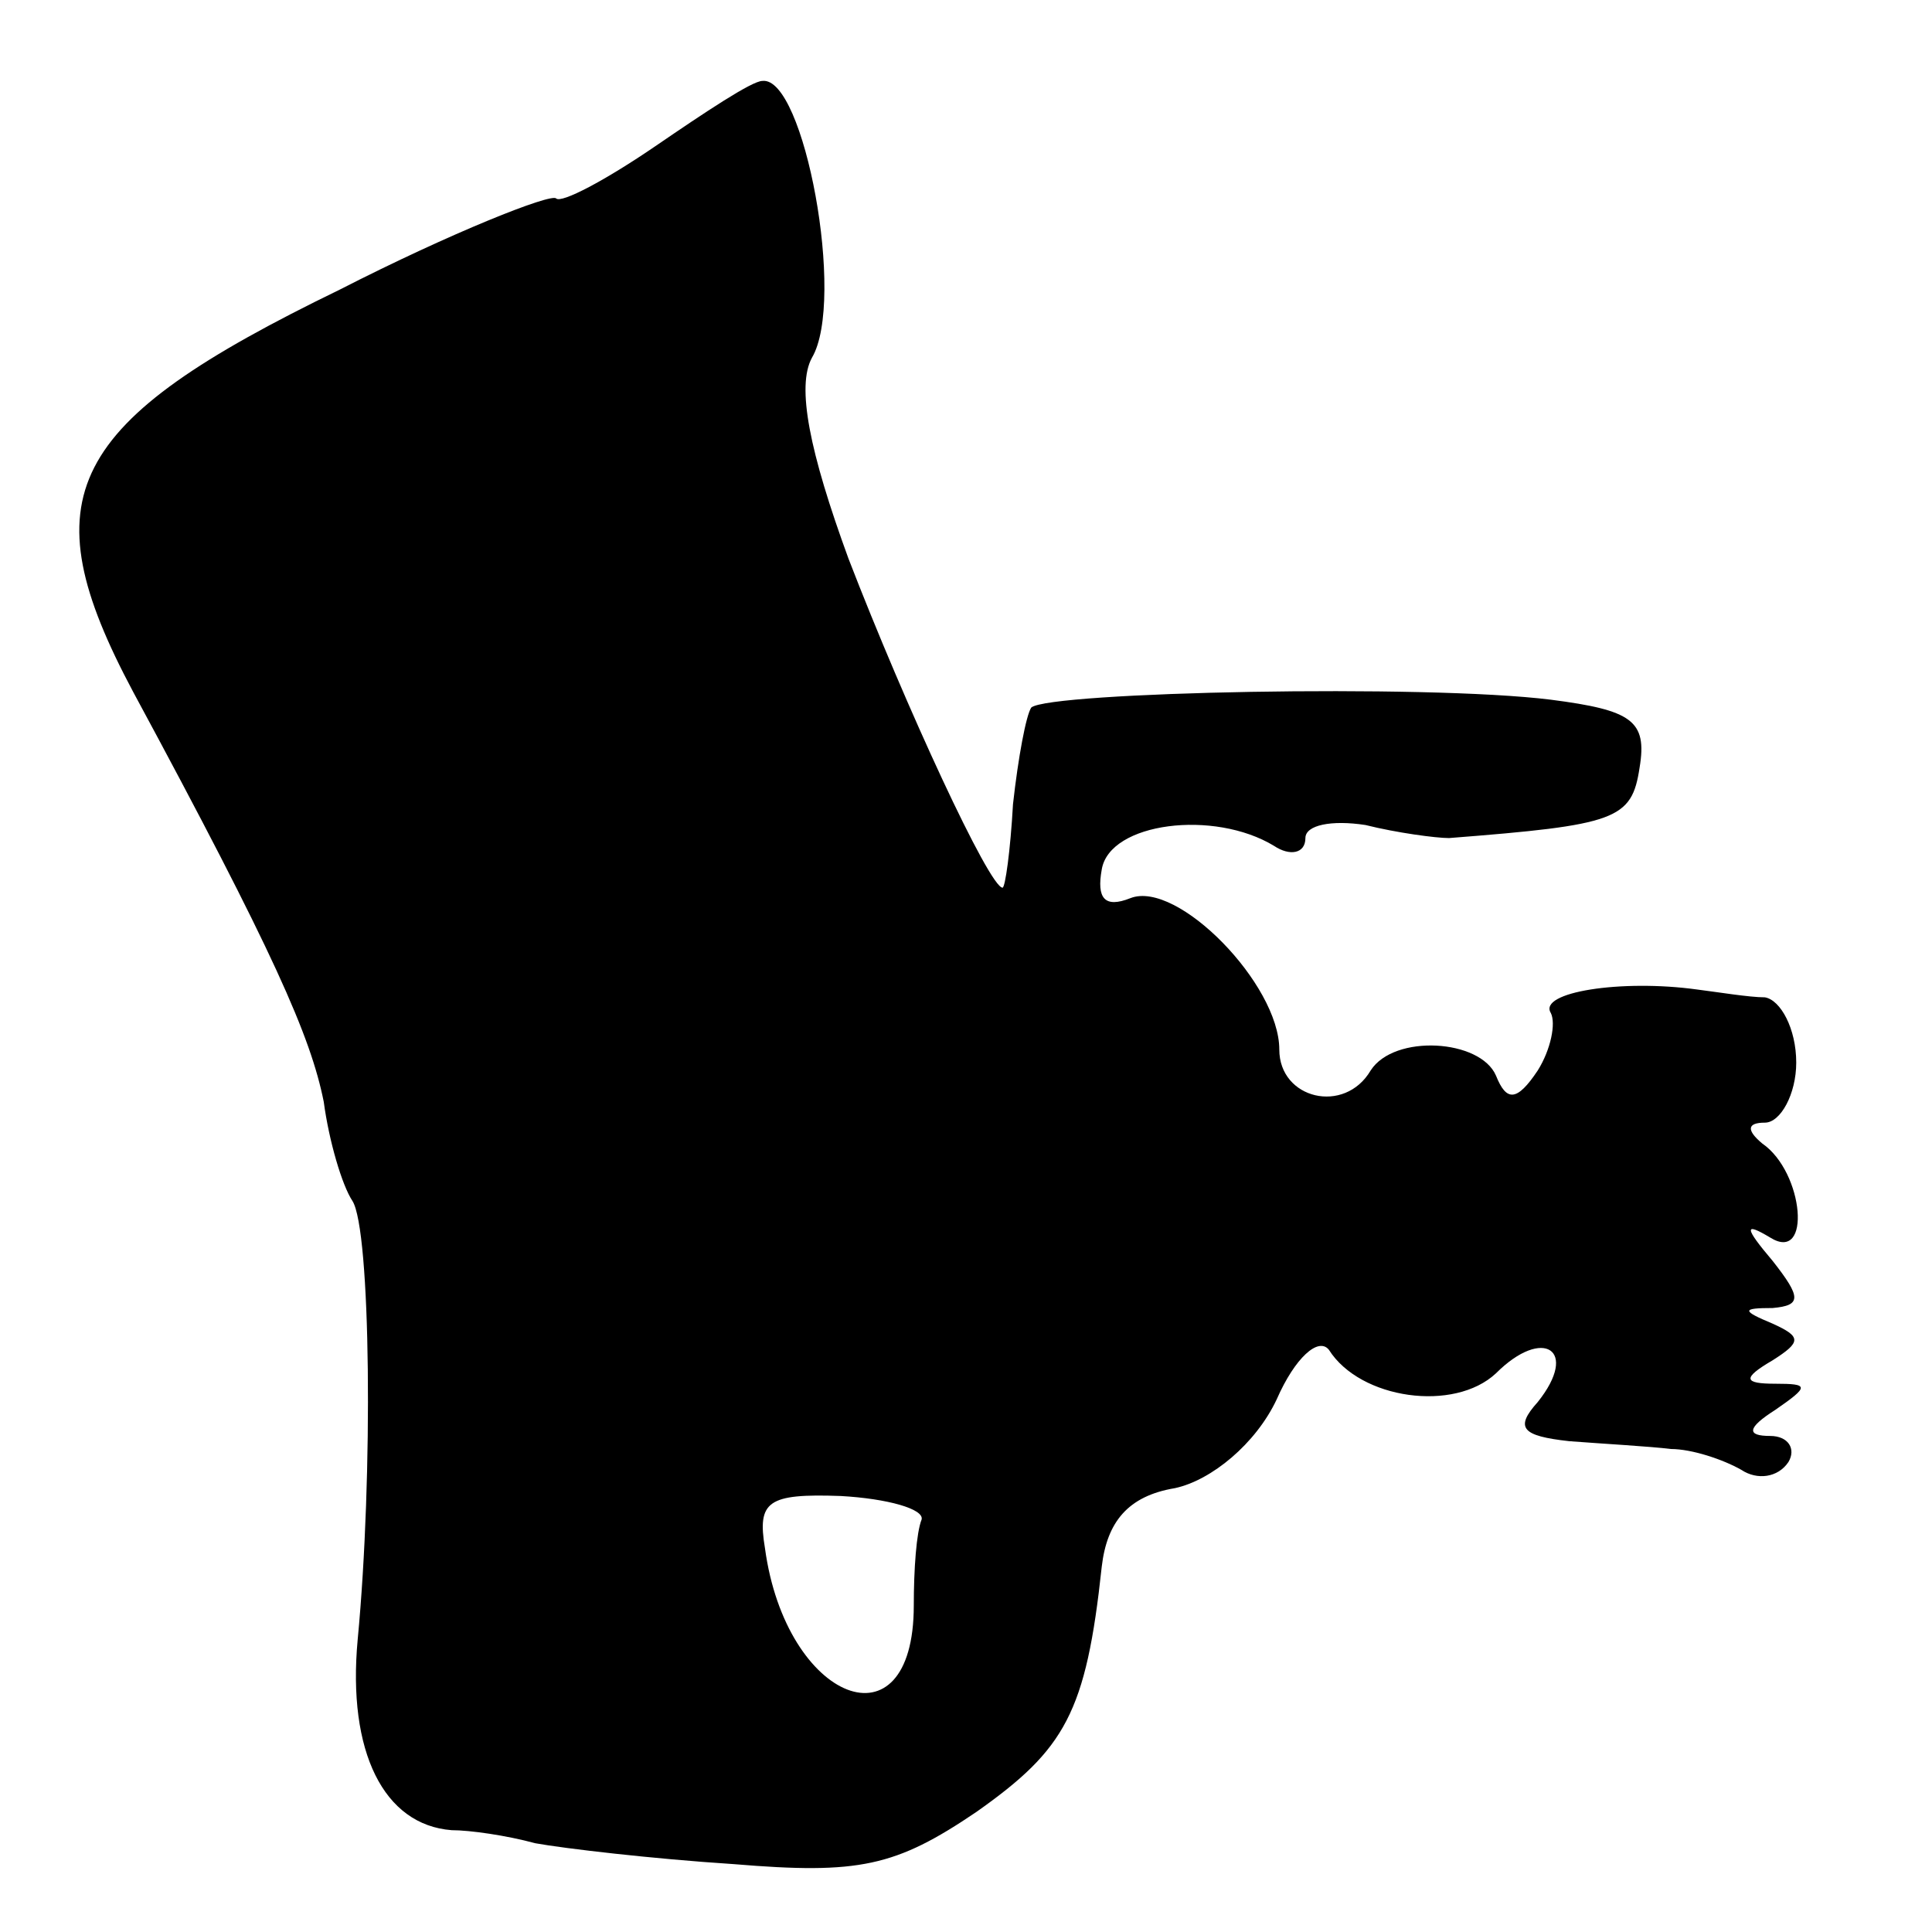
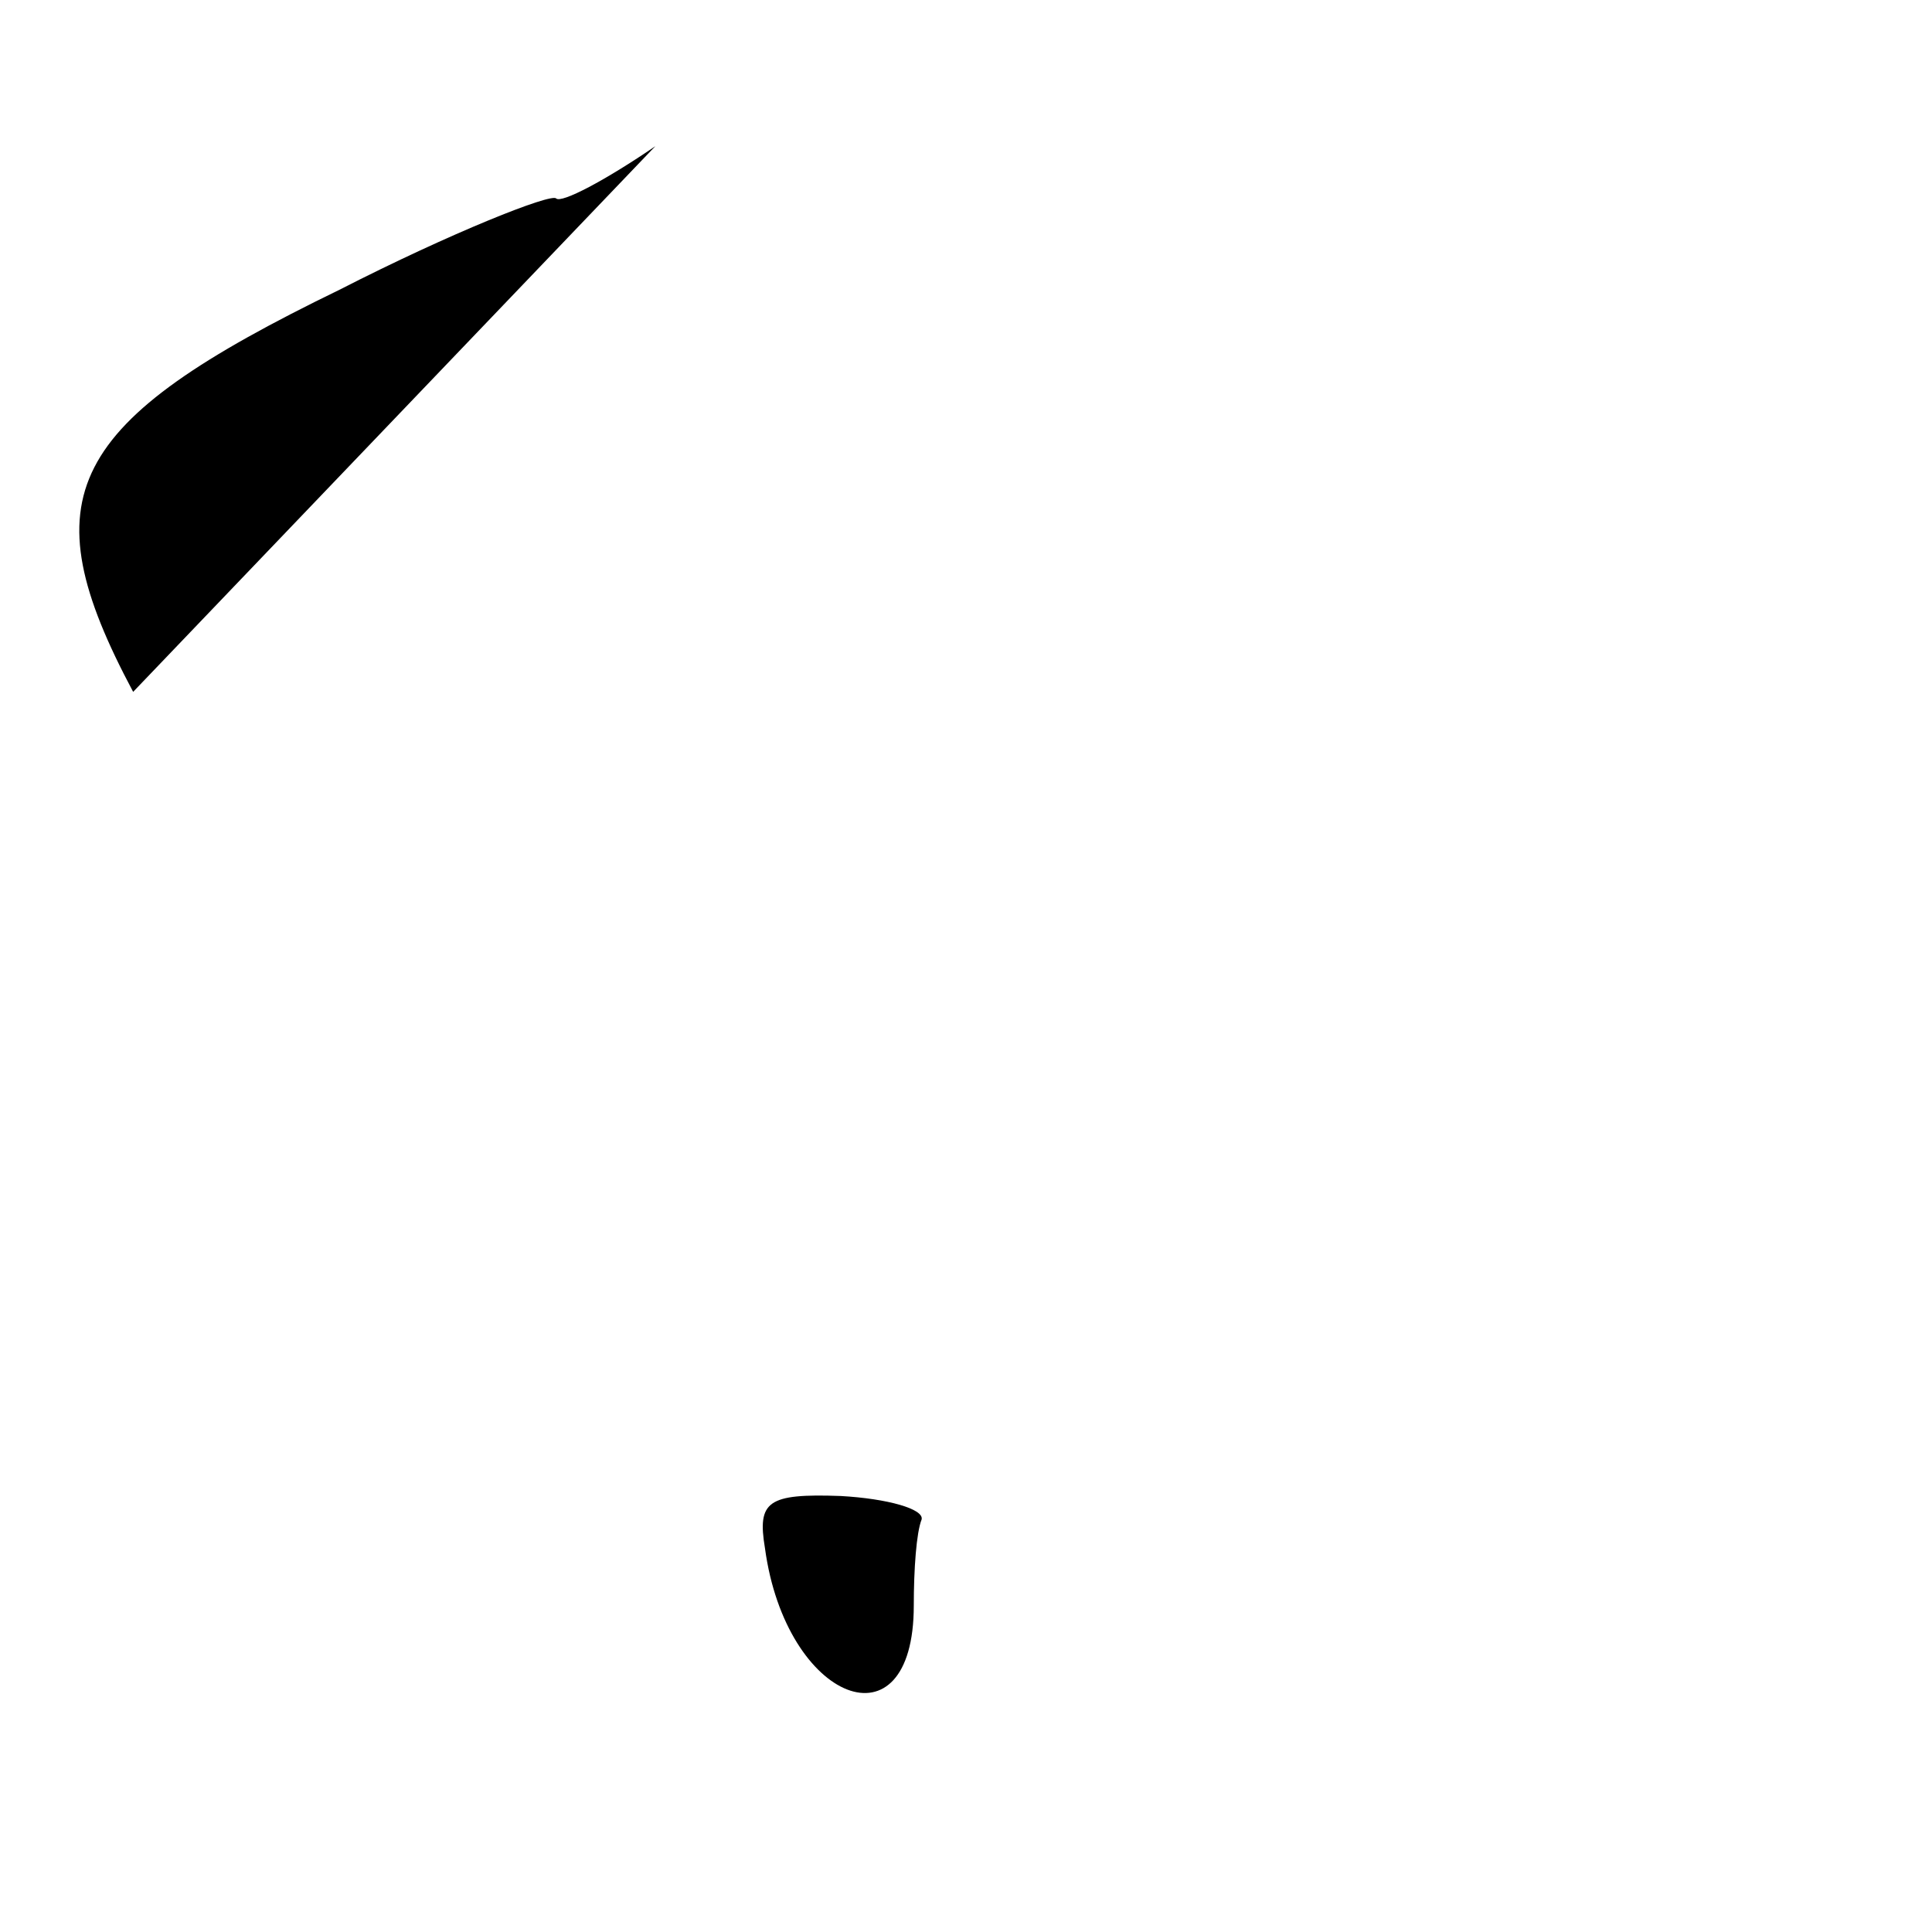
<svg xmlns="http://www.w3.org/2000/svg" version="1" width="98.667" height="98.667" viewBox="0 0 74 74">
-   <path d="M25.1 5.6c-1.9 1.3-3.6 2.2-3.8 2-.2-.2-4 1.3-8.3 3.5C2.5 16.2 1.1 19 5.1 26.5c5.4 10 6.8 13.2 7.3 15.7.2 1.5.7 3.2 1.1 3.8.7 1.1.8 10.5.2 16.8-.4 4.3 1 7.1 3.6 7.3.7 0 2.1.2 3.2.5 1.1.2 4.5.6 7.6.8 4.8.4 6.2.1 9.3-2 3.4-2.4 4.2-3.8 4.8-9.4.2-1.7 1-2.7 2.8-3 1.4-.3 3.1-1.7 3.9-3.4.7-1.6 1.6-2.4 2-1.9 1.2 1.9 4.8 2.4 6.4.9 1.8-1.8 3.2-.9 1.6 1.1-.9 1-.6 1.3 1.2 1.5 1.3.1 3.1.2 3.9.3.8 0 2 .4 2.7.8.6.4 1.4.3 1.8-.3.3-.5 0-1-.7-1-.9 0-.9-.3.2-1 1.3-.9 1.3-1 0-1-1.2 0-1.3-.2-.1-.9 1.1-.7 1.1-.9 0-1.4-1.2-.5-1.2-.6 0-.6 1.1-.1 1.1-.4 0-1.8-1.1-1.3-1.1-1.5-.1-.9 1.6 1 1.3-2.5-.3-3.6-.6-.5-.6-.8.1-.8.6 0 1.2-1.1 1.2-2.3 0-1.3-.6-2.4-1.2-2.5-.6 0-1.8-.2-2.6-.3-2.9-.4-6.1.1-5.6.9.2.4 0 1.4-.5 2.2-.8 1.2-1.2 1.2-1.6.2-.6-1.4-3.9-1.6-4.8-.2-1 1.7-3.5 1.1-3.5-.8 0-2.5-3.9-6.5-5.7-5.8-1 .4-1.3 0-1.1-1.1.3-1.8 4.3-2.3 6.6-.9.6.4 1.2.3 1.2-.3 0-.5 1-.7 2.3-.5 1.2.3 2.7.5 3.2.5 6.4-.5 7-.7 7.3-2.7.3-1.8-.3-2.2-3.4-2.6-4.8-.6-19.2-.3-19.9.3-.2.3-.5 1.9-.7 3.7-.1 1.8-.3 3.2-.4 3.2-.5 0-3.7-6.9-5.9-12.6-1.5-4.1-2-6.6-1.4-7.7 1.3-2.2-.3-10.8-1.9-10.6-.4 0-2.2 1.2-4.1 2.5zm10.2 52.6c-.2.5-.3 1.9-.3 3.3 0 5.6-4.9 3.7-5.7-2.2-.3-1.8.1-2.1 2.9-2 1.8.1 3.2.5 3.1.9z" />
+   <path d="M25.1 5.6c-1.9 1.3-3.6 2.2-3.8 2-.2-.2-4 1.3-8.3 3.5C2.5 16.2 1.1 19 5.1 26.5zm10.2 52.6c-.2.5-.3 1.9-.3 3.3 0 5.6-4.9 3.7-5.7-2.2-.3-1.8.1-2.1 2.9-2 1.8.1 3.2.5 3.1.9z" />
</svg>